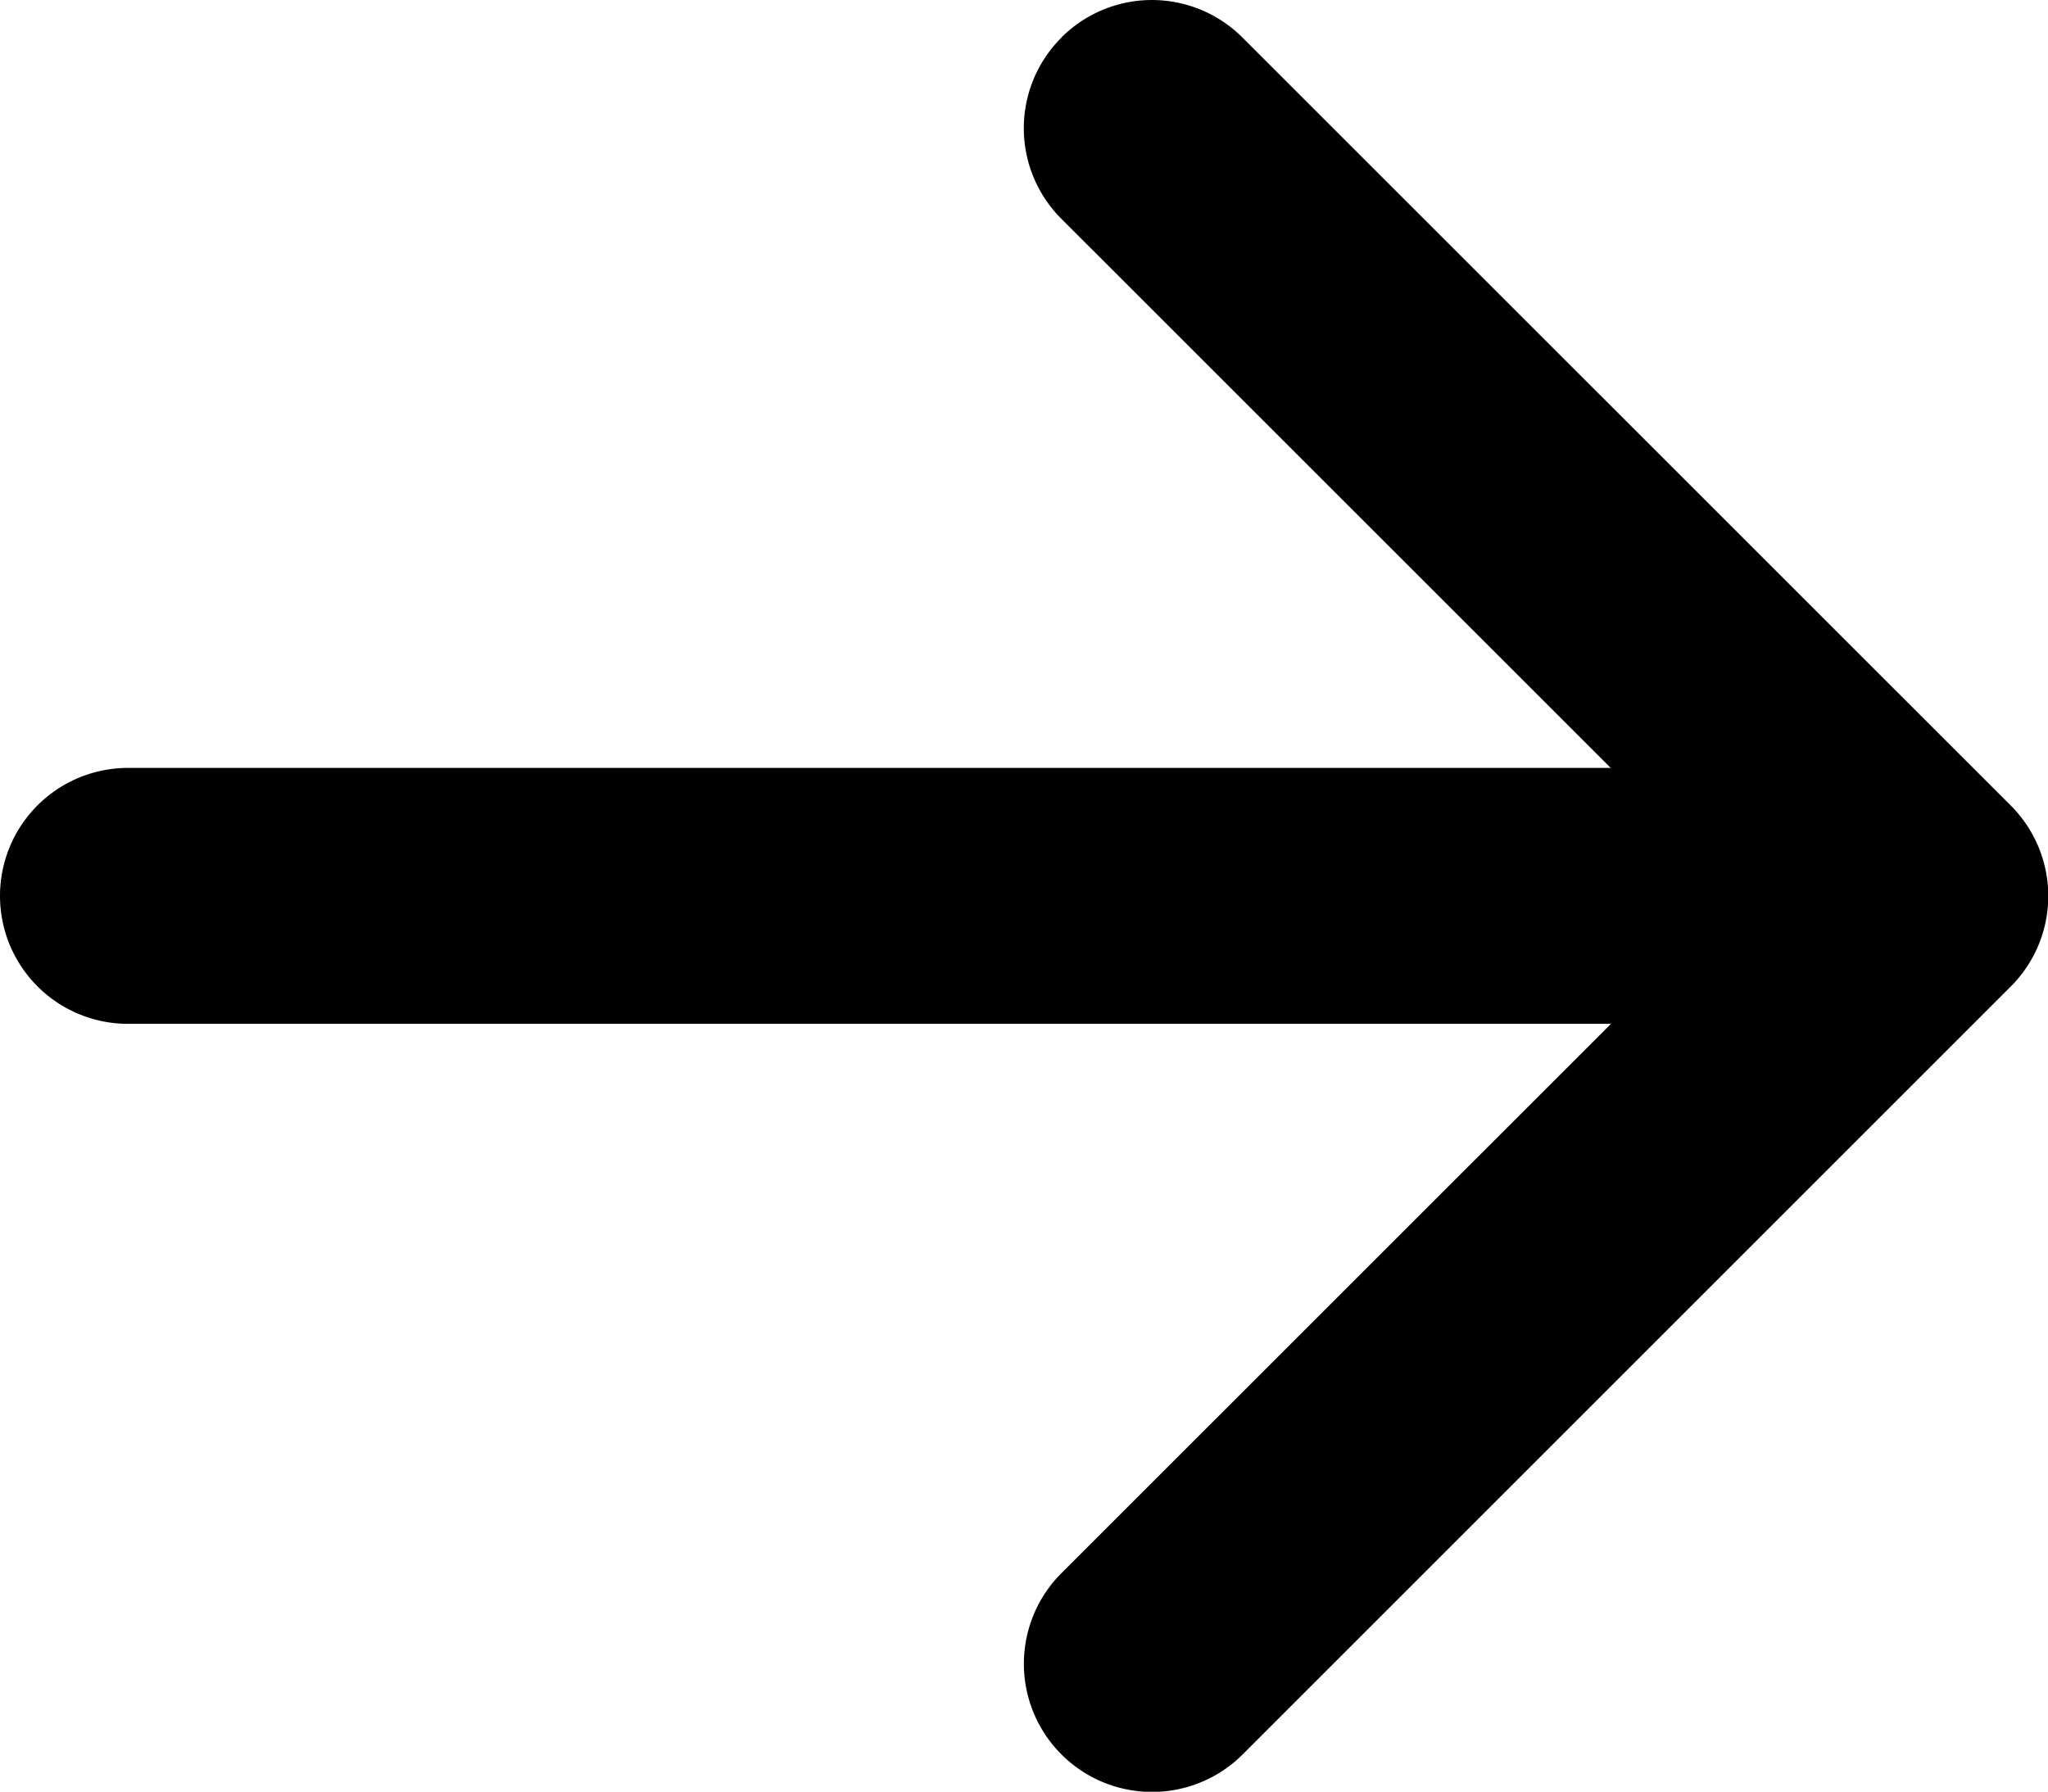
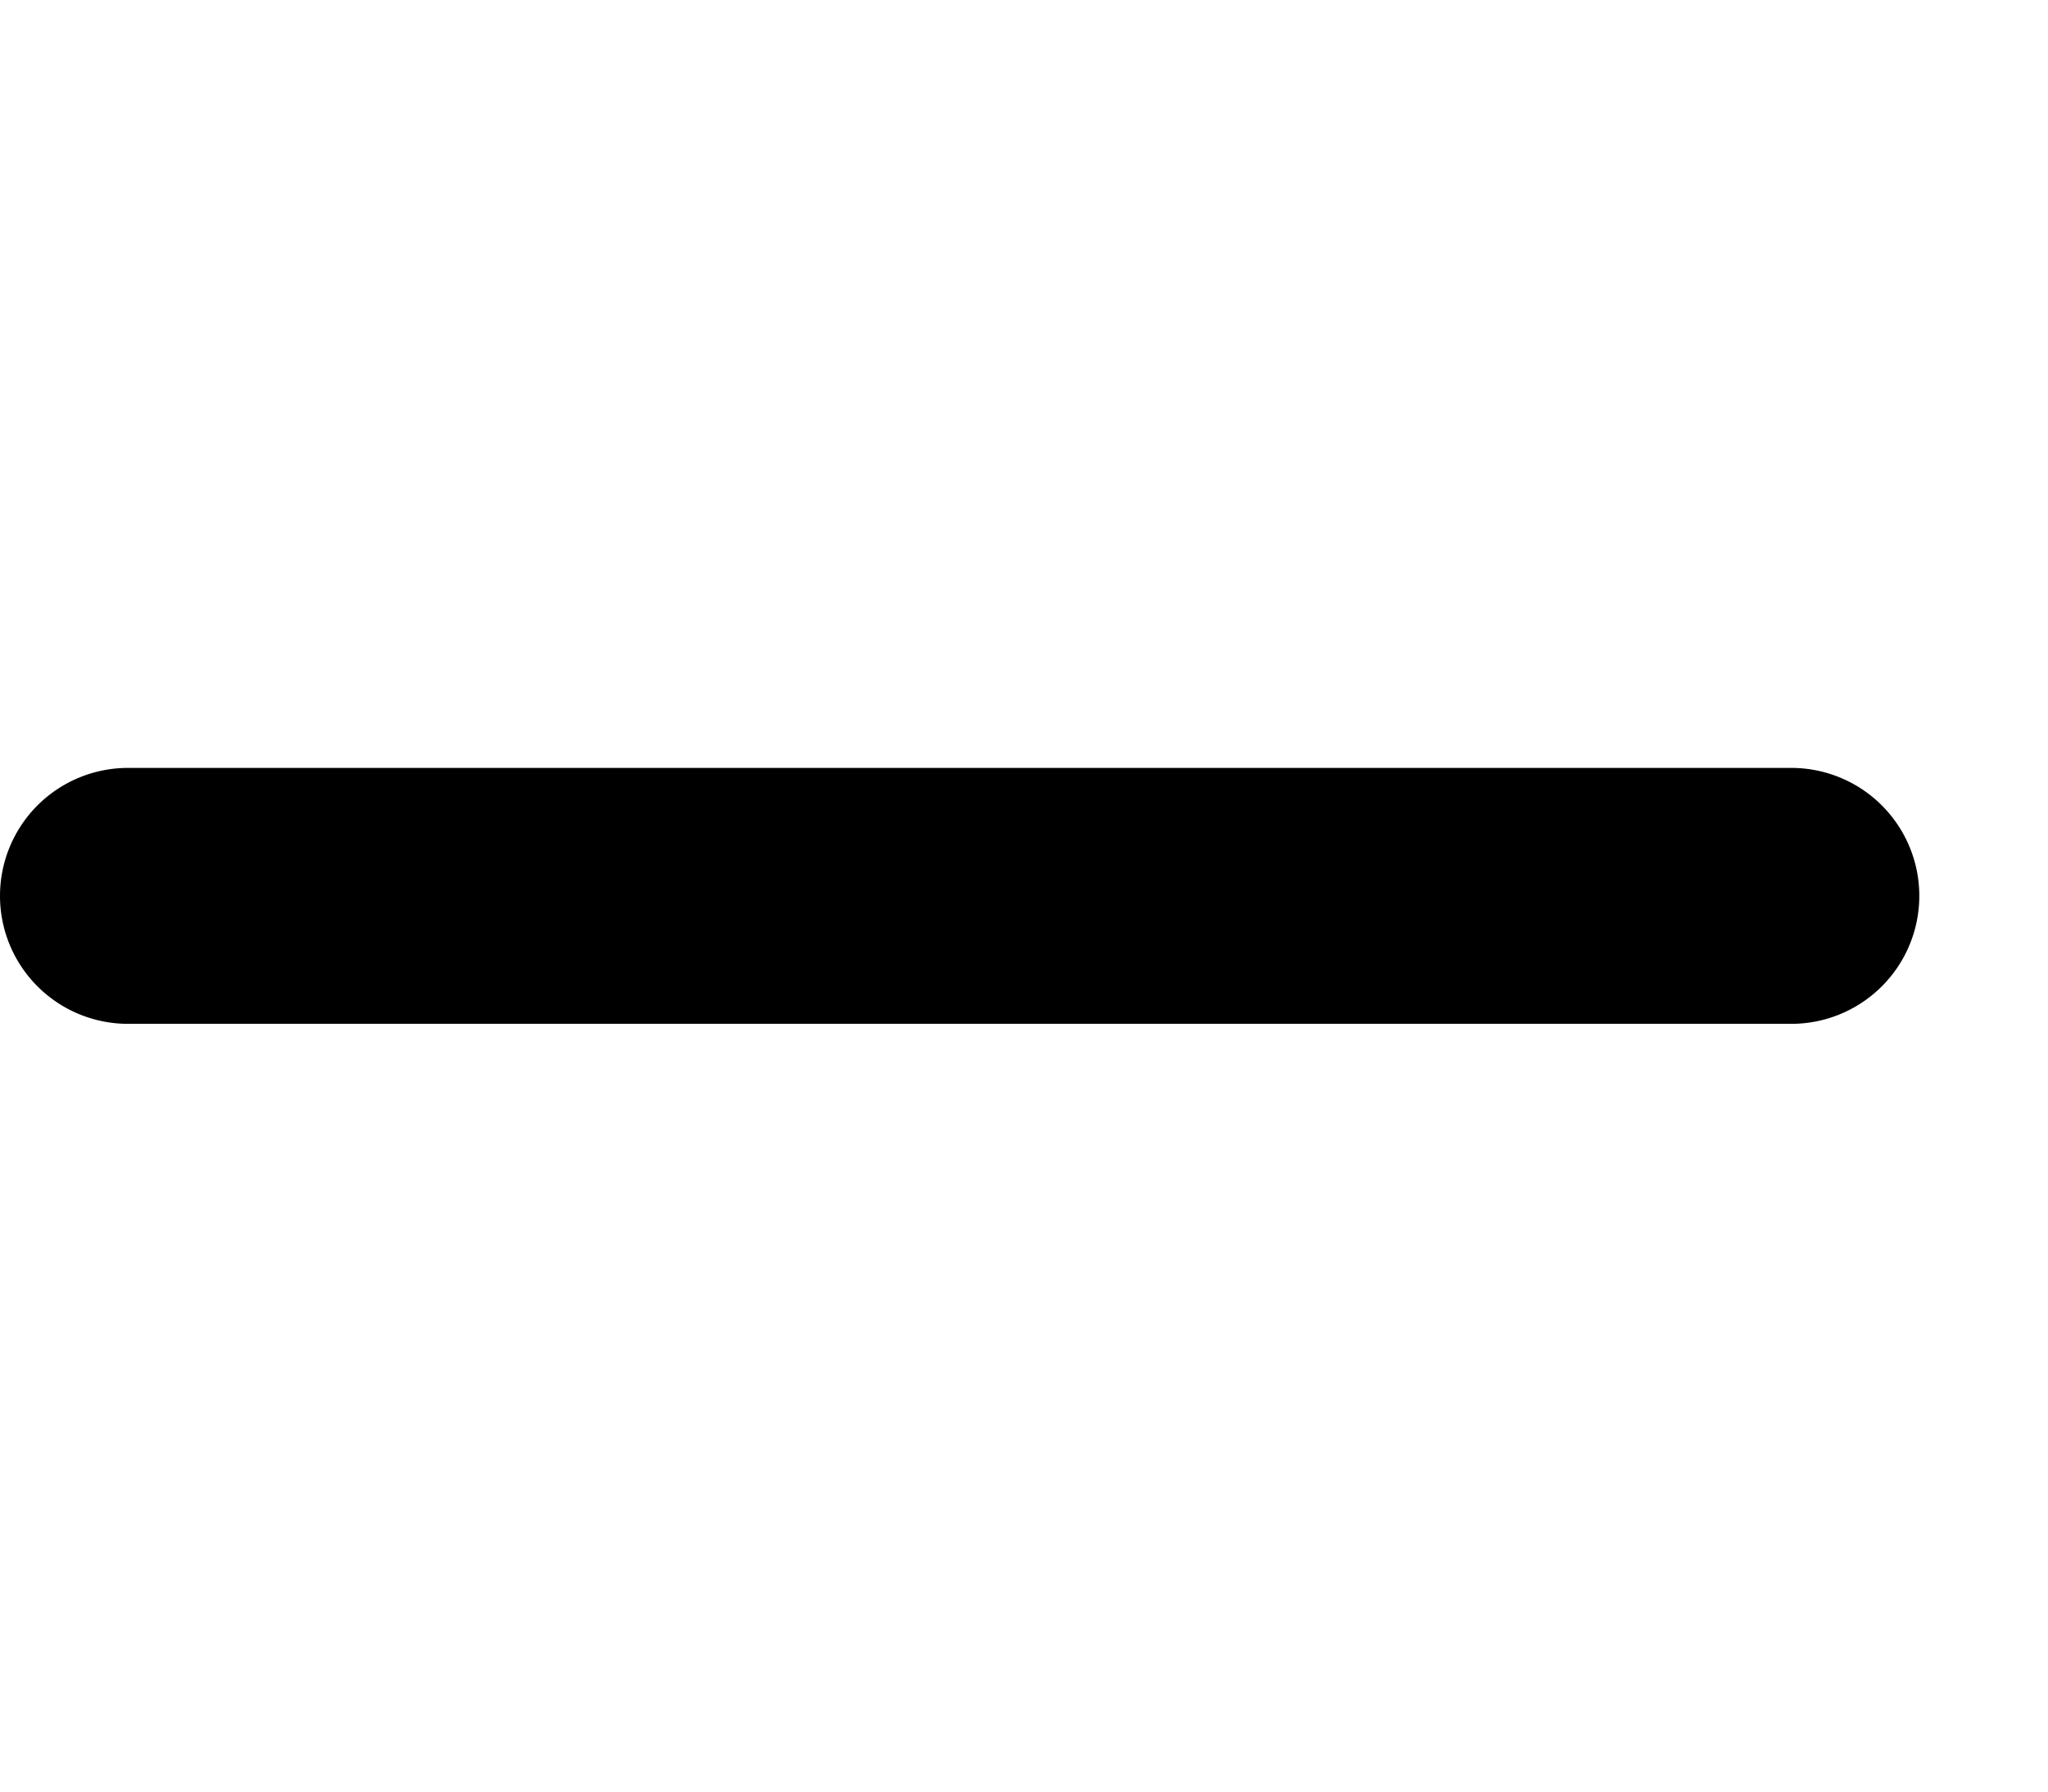
<svg xmlns="http://www.w3.org/2000/svg" id="arrow-right-short" width="14.529" height="12.714" viewBox="0 0 14.529 12.714">
-   <path id="Path_4401" data-name="Path 4401" d="M18.265,10.39a.908.908,0,0,1,1.286,0L25,15.838a.908.908,0,0,1,0,1.286l-5.448,5.448a.909.909,0,1,1-1.286-1.286l4.806-4.805-4.806-4.805a.908.908,0,0,1,0-1.286Z" transform="translate(-10.736 -10.123)" fill-rule="evenodd" />
  <path id="Path_4402" data-name="Path 4402" d="M9,17.783a.908.908,0,0,1,.908-.908h11.8a.908.908,0,1,1,0,1.816H9.908A.908.908,0,0,1,9,17.783Z" transform="translate(-9 -11.426)" fill-rule="evenodd" />
</svg>